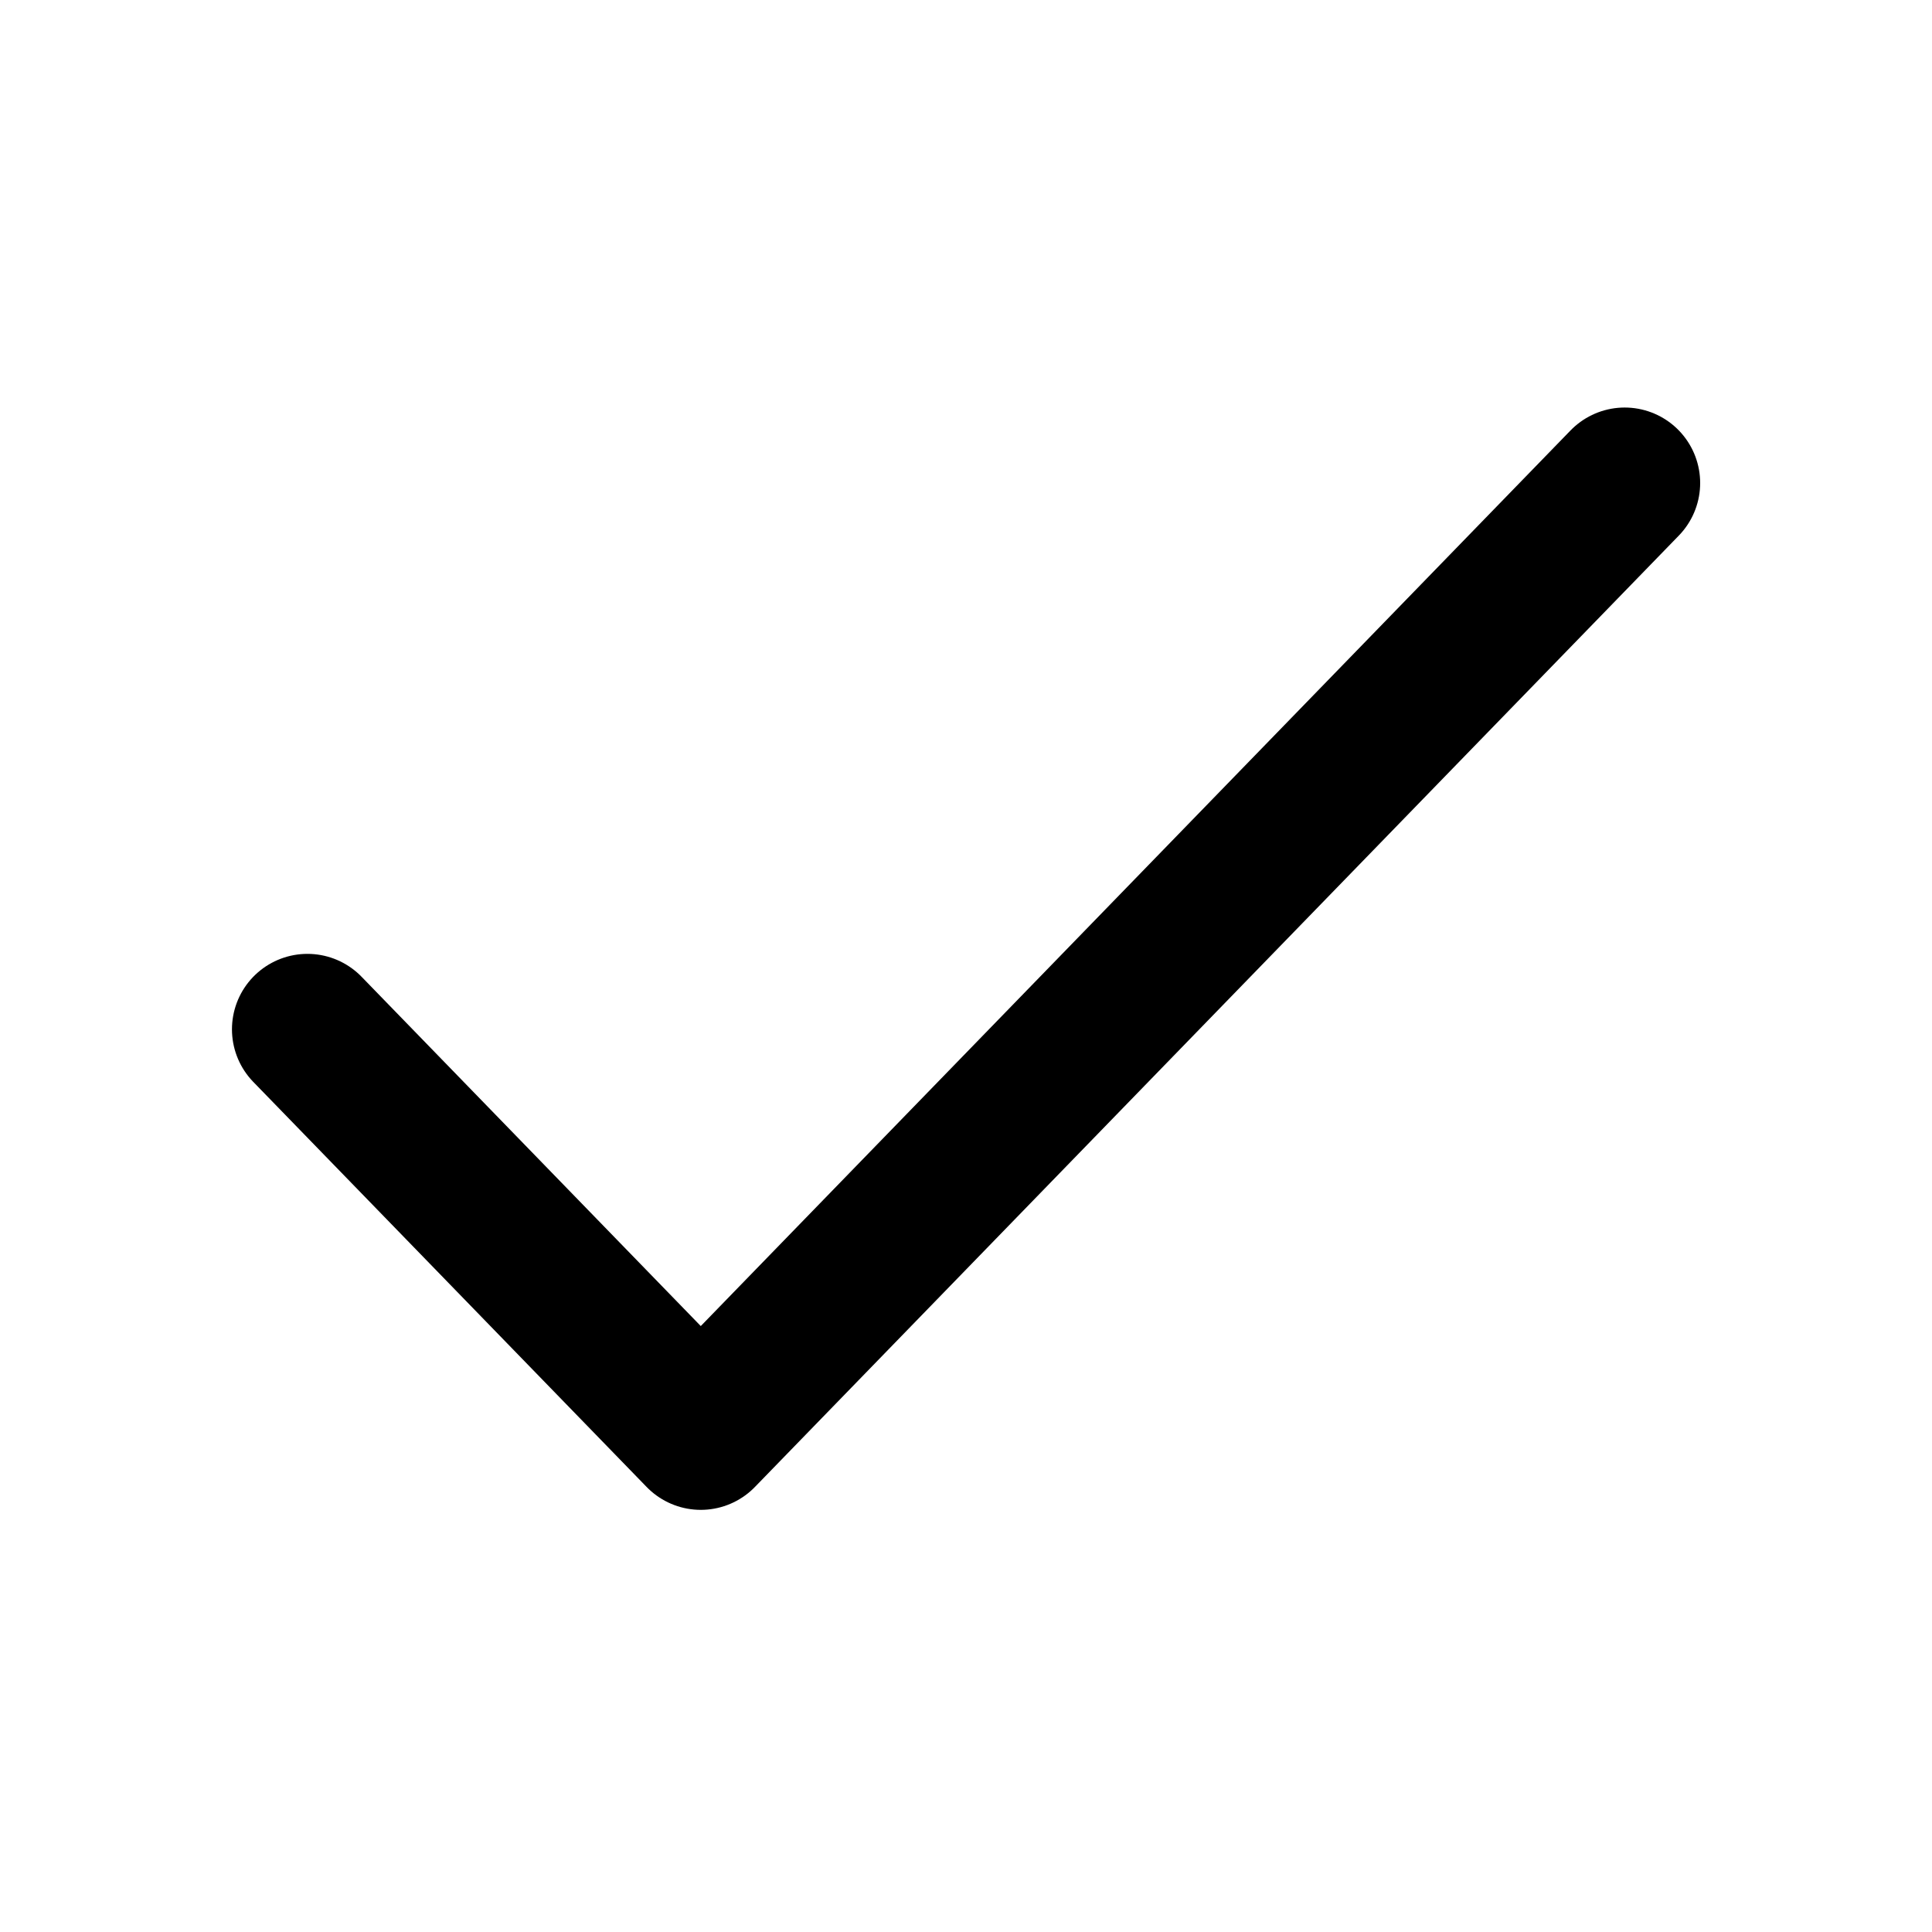
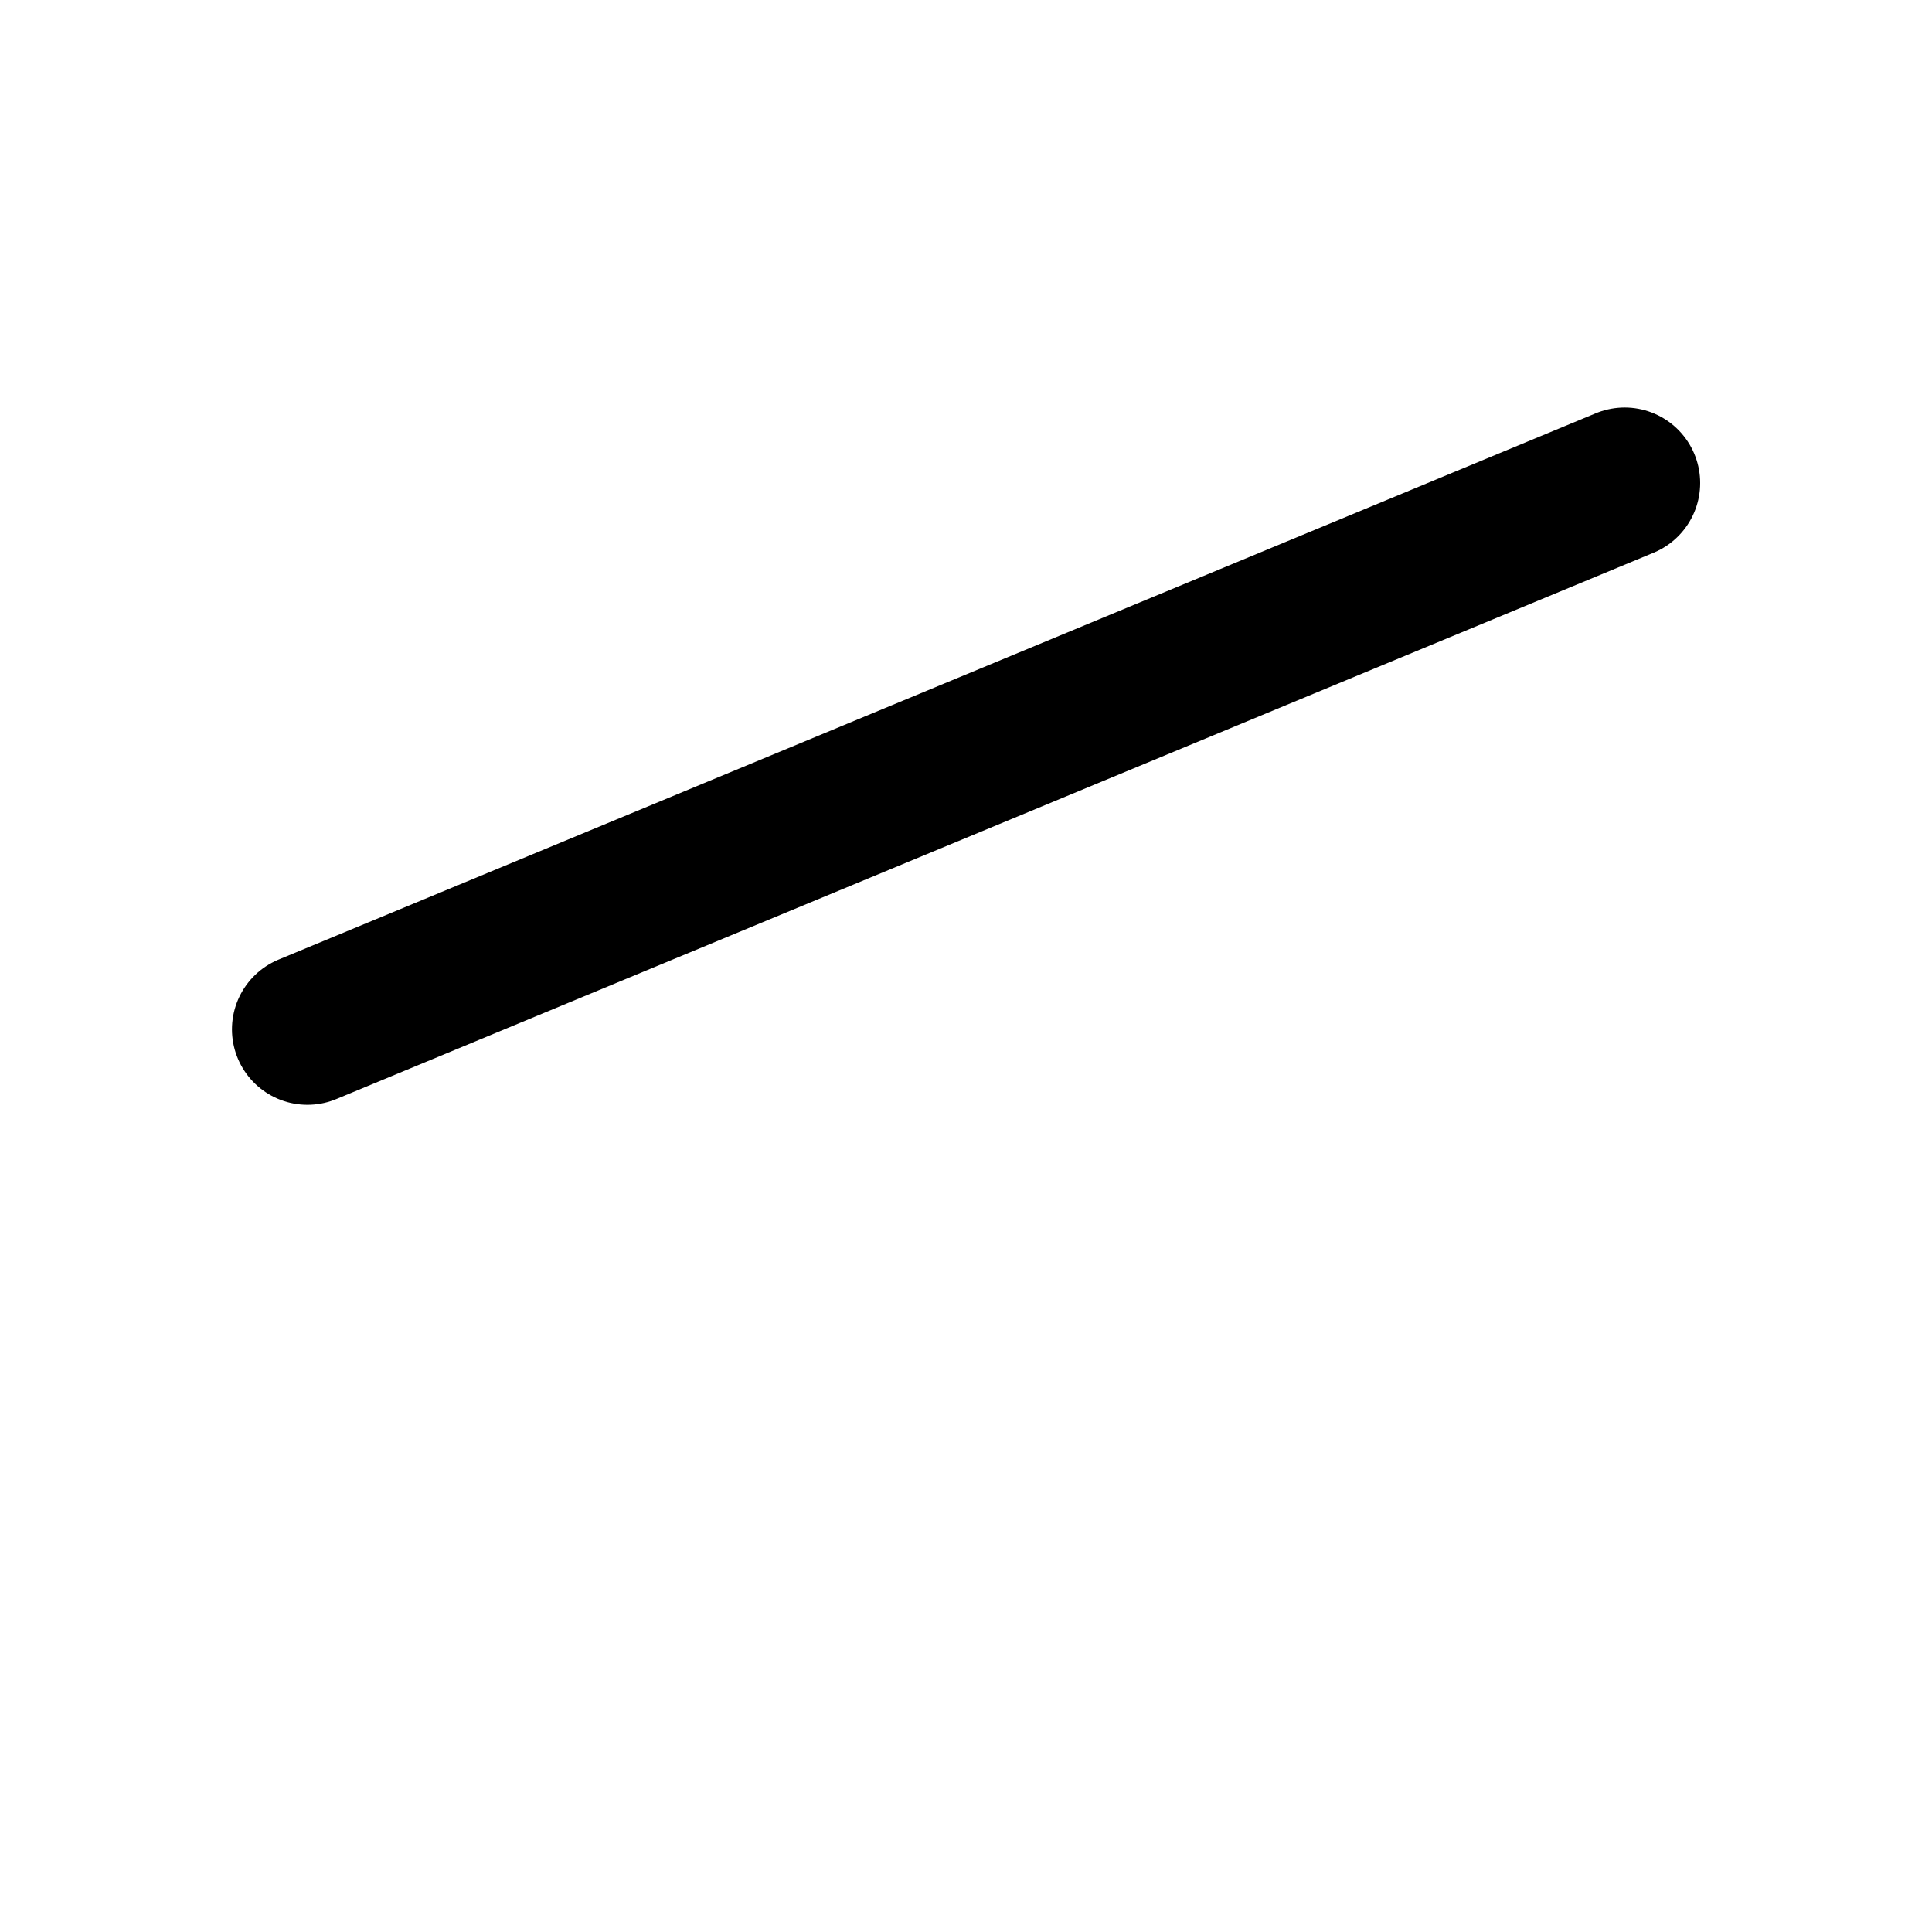
<svg xmlns="http://www.w3.org/2000/svg" width="32" height="32" viewBox="0 0 32 32" fill="none">
-   <path d="M5.092 17.049L11.607 23.758L26.91 8" stroke="currentColor" stroke-width="2.5" stroke-linecap="round" stroke-linejoin="round" />
+   <path d="M5.092 17.049L26.91 8" stroke="currentColor" stroke-width="2.5" stroke-linecap="round" stroke-linejoin="round" />
</svg>